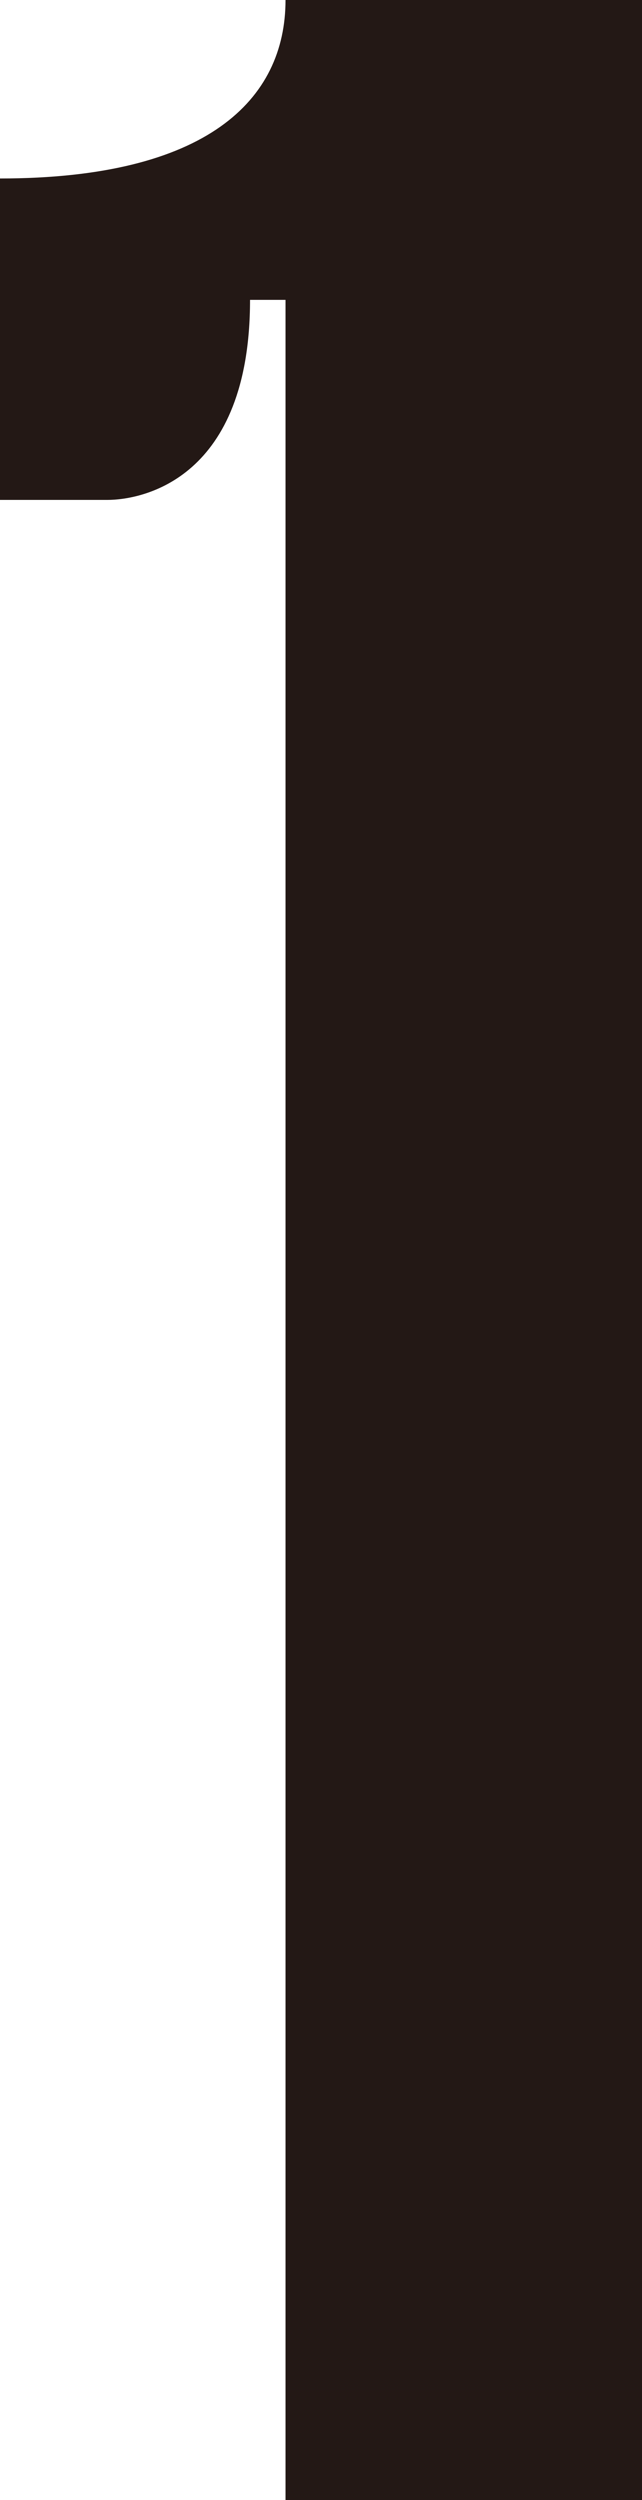
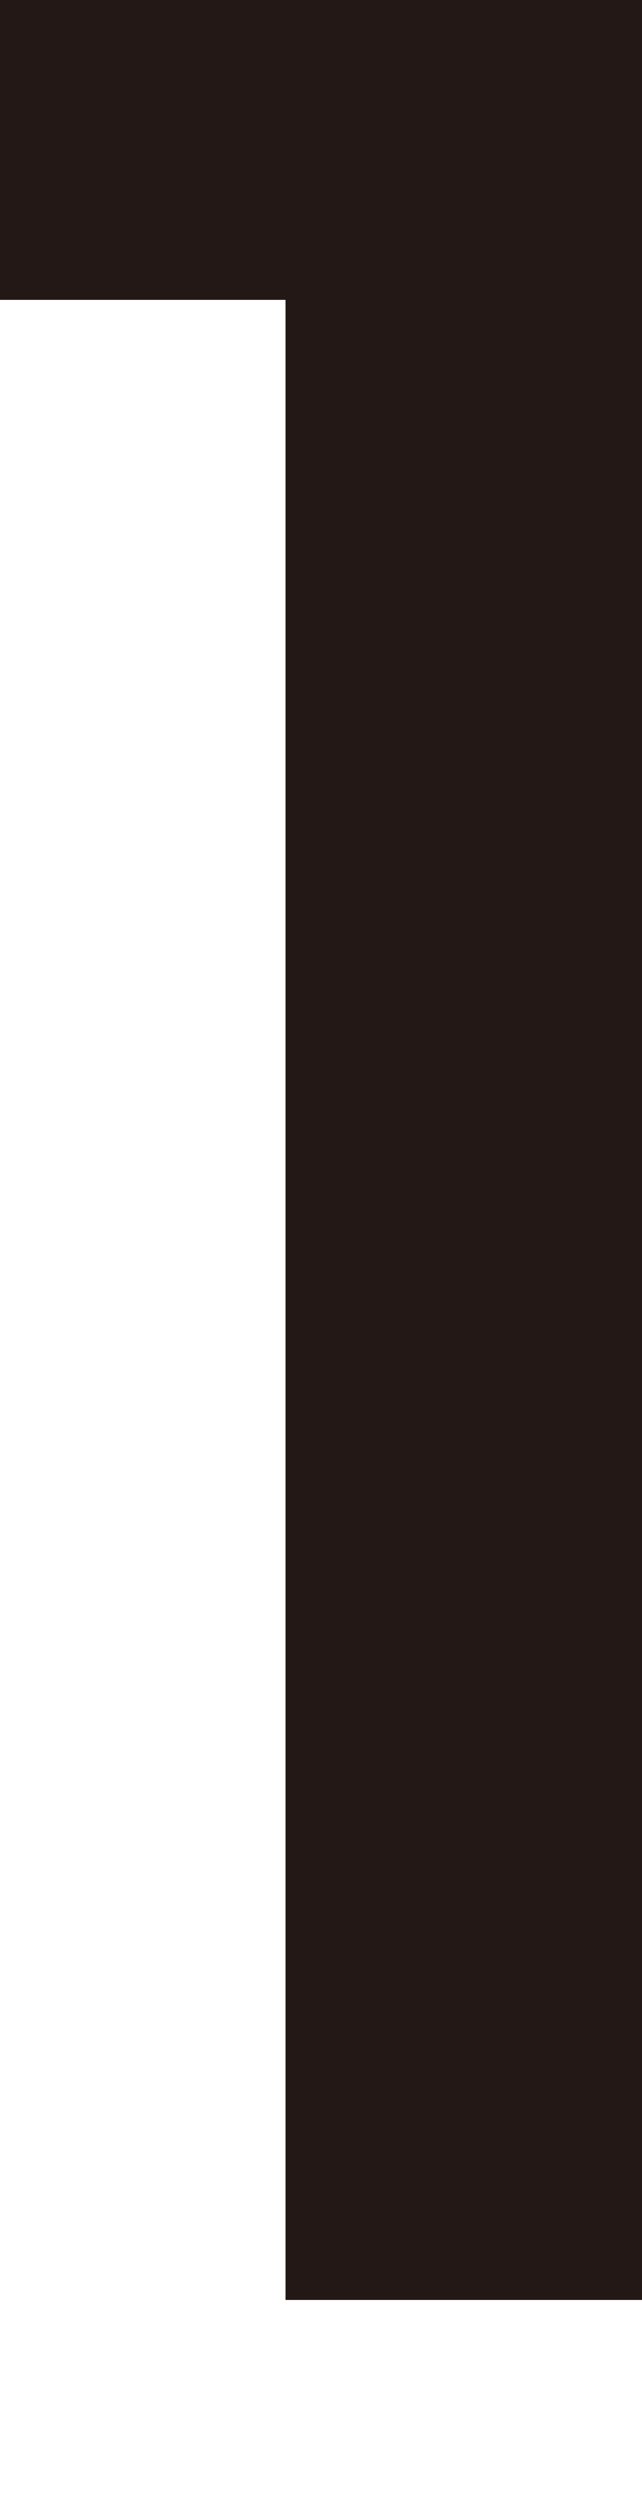
<svg xmlns="http://www.w3.org/2000/svg" id="_レイヤー_2" data-name="レイヤー 2" viewBox="0 0 15.2 59.11">
  <defs>
    <style>
      .cls-1 {
        fill: #231815;
      }
    </style>
  </defs>
  <g id="_レイヤー_1-2" data-name="レイヤー 1">
-     <path class="cls-1" d="M6.76,7.09h-.84c0,4.22-2.53,4.73-3.38,4.73H0v-7.6c4.9,0,6.76-1.86,6.76-4.22h8.44v59.11H6.76V7.09Z" />
+     <path class="cls-1" d="M6.76,7.09h-.84H0v-7.6c4.9,0,6.76-1.86,6.76-4.22h8.44v59.11H6.76V7.09Z" />
  </g>
</svg>